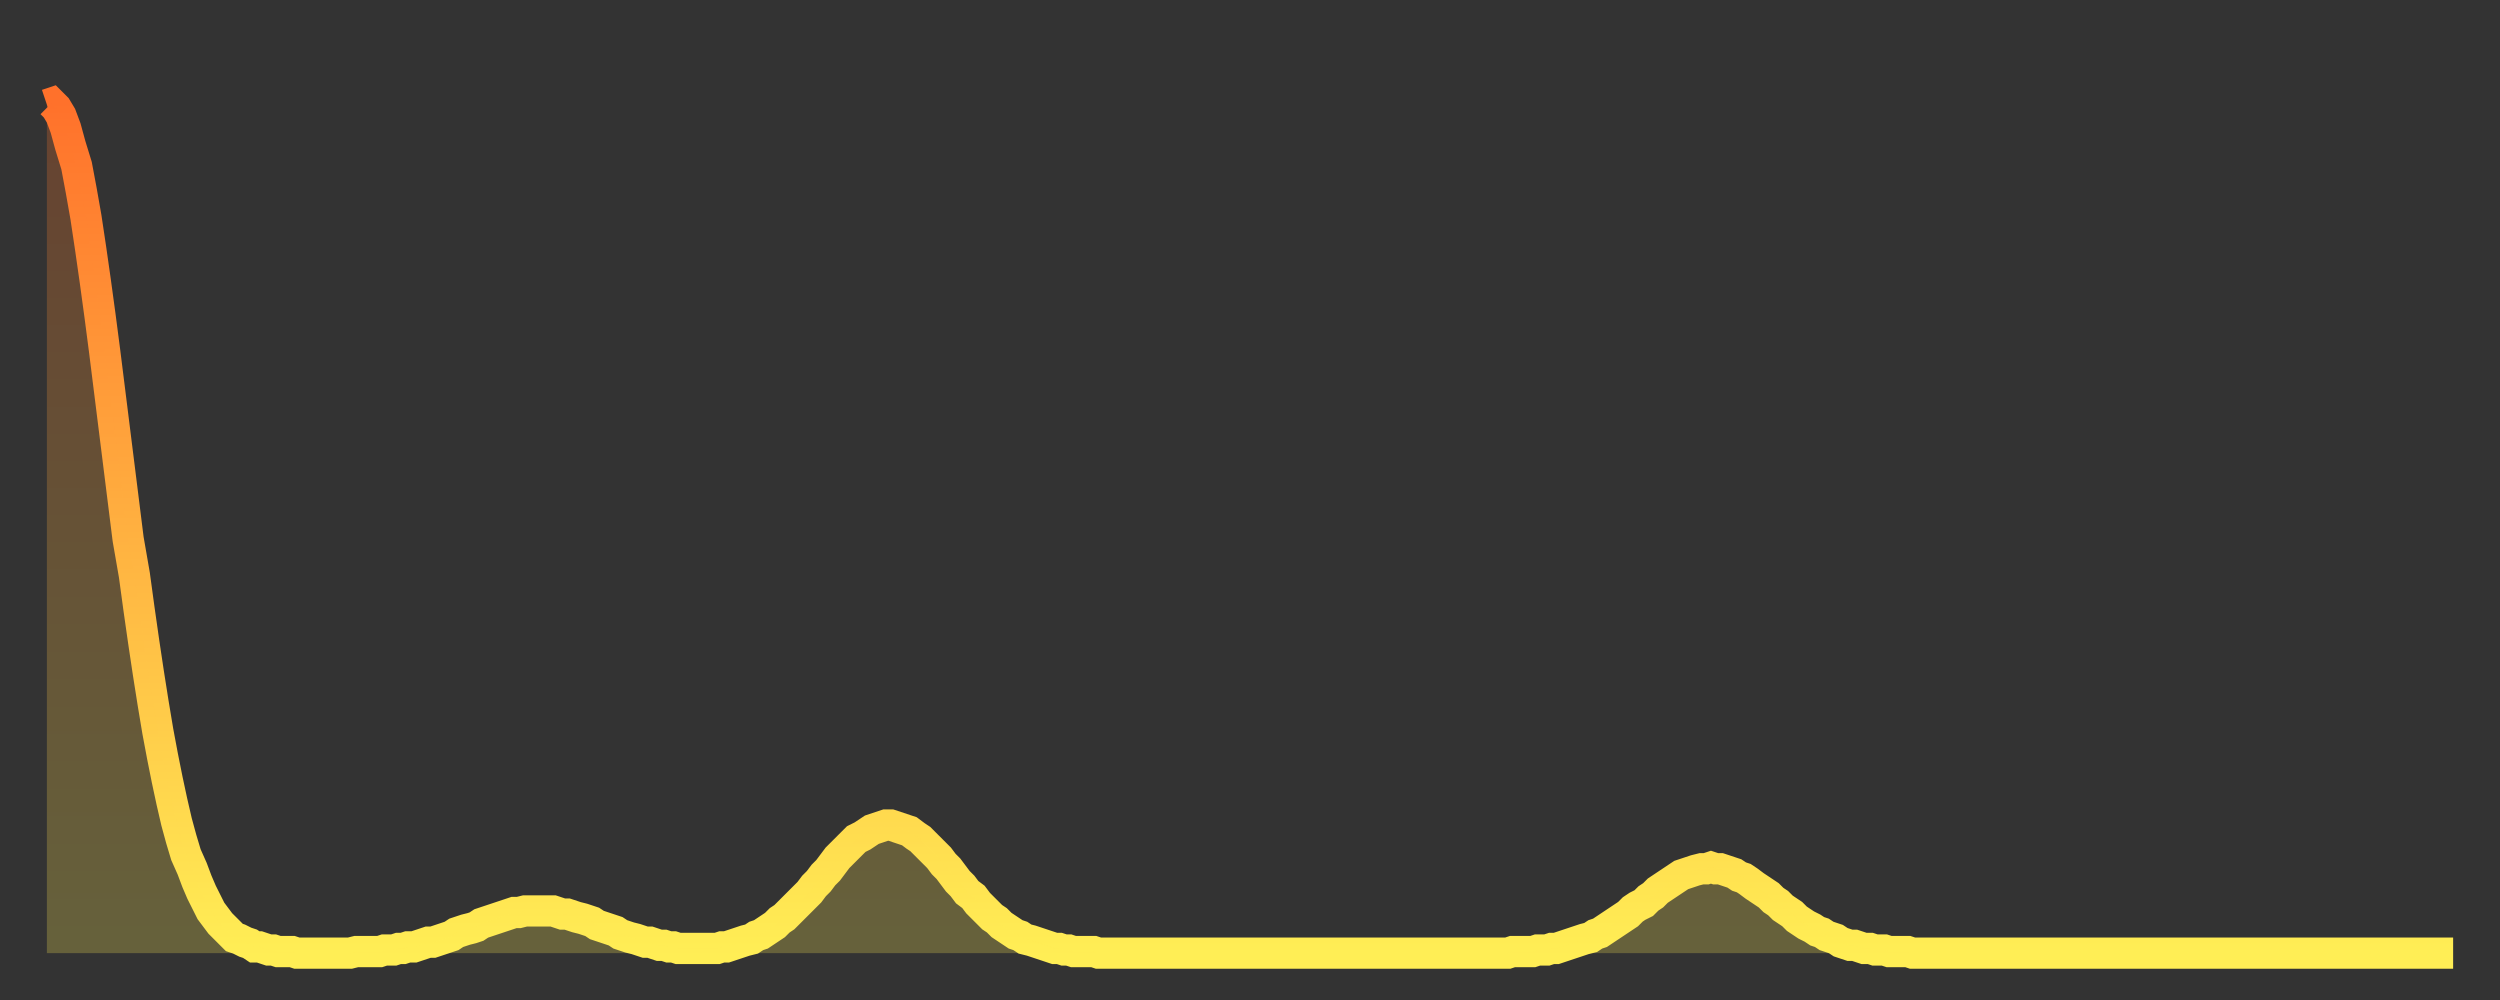
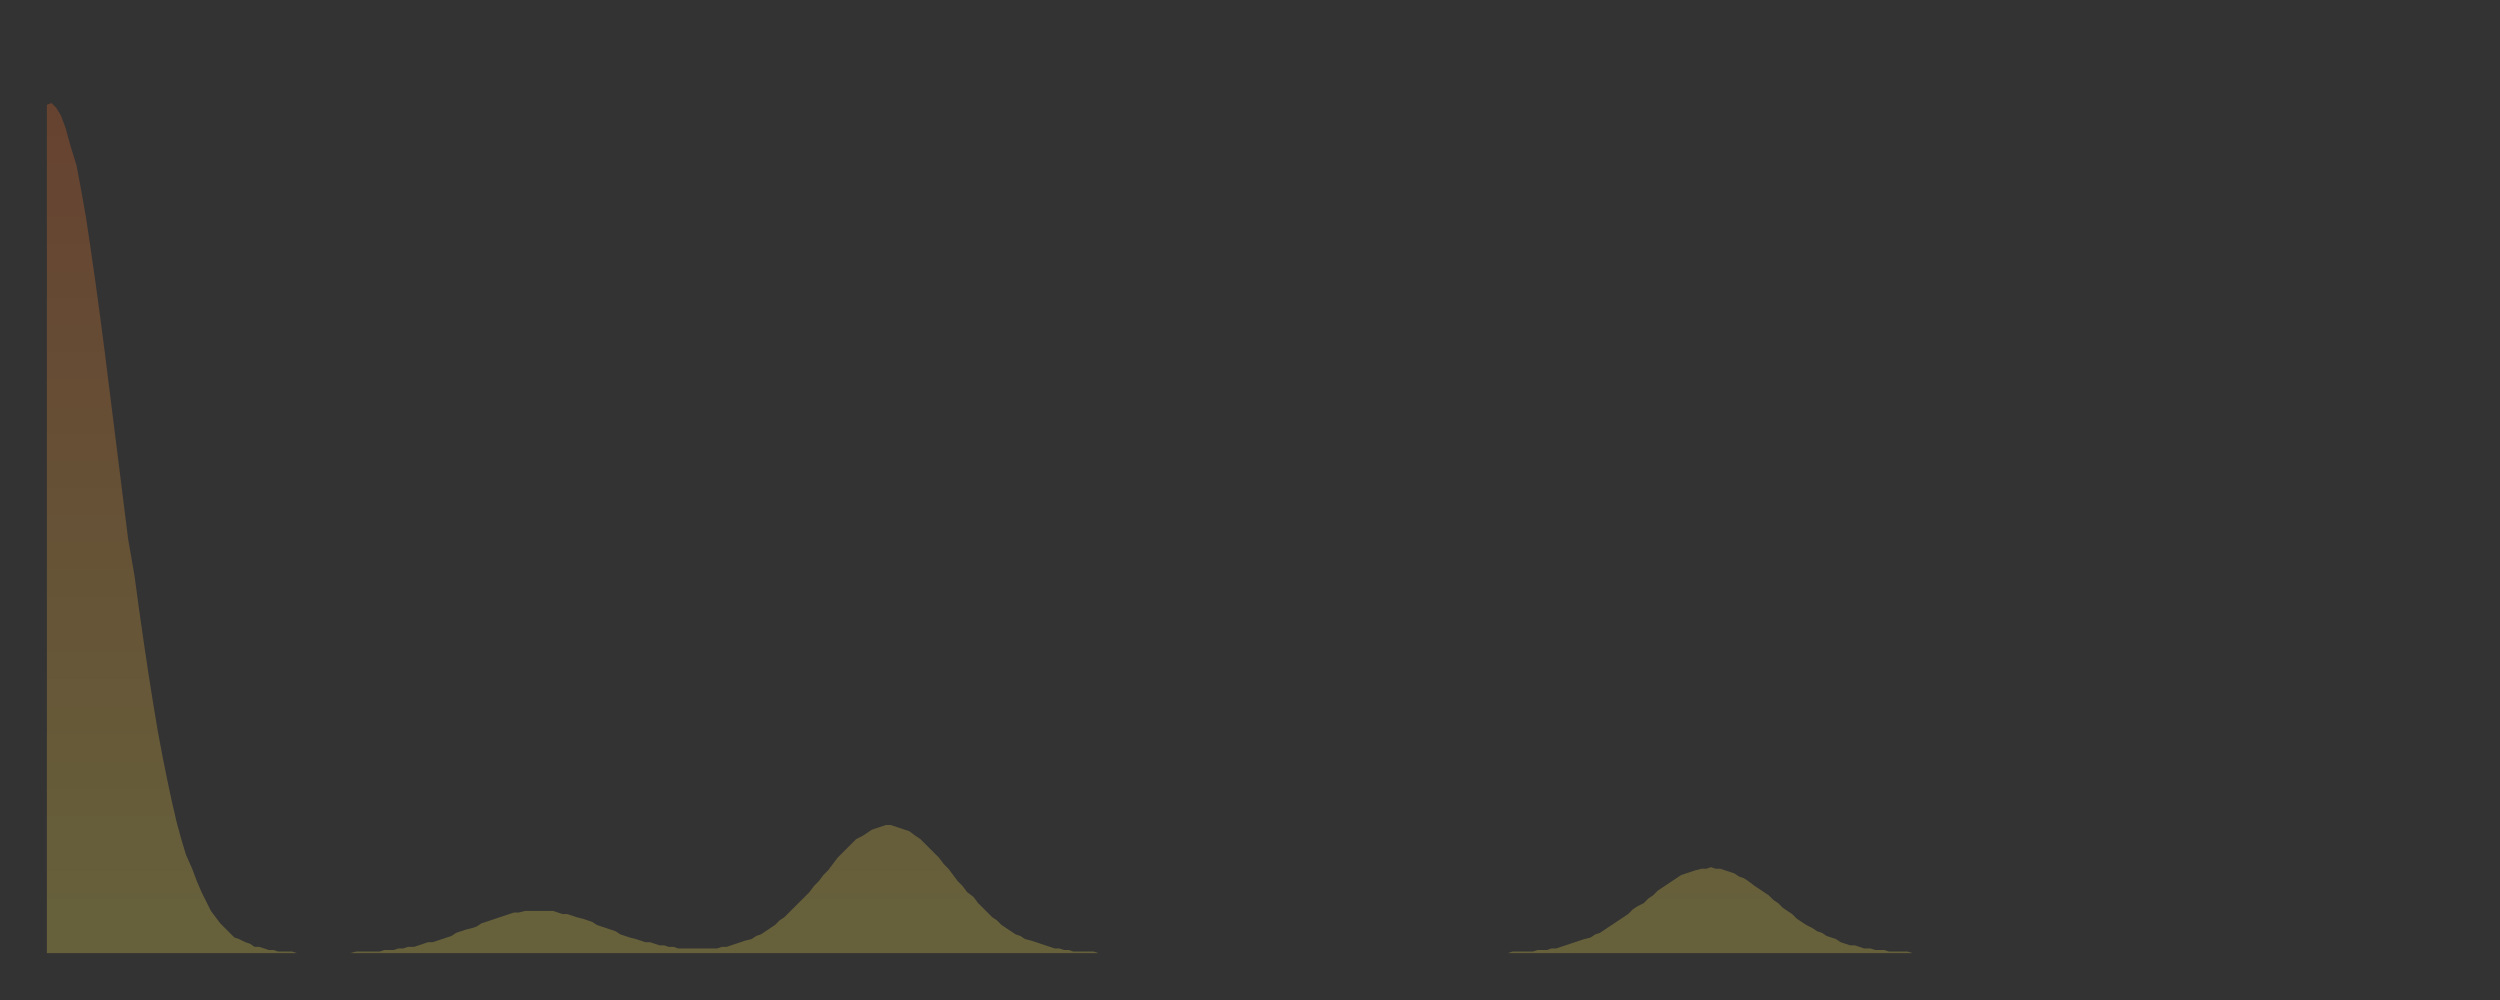
<svg xmlns="http://www.w3.org/2000/svg" baseProfile="full" height="64" version="1.1" width="160">
  <rect width="100%" height="100%" fill="#333333" stroke="none" />
  <defs>
    <linearGradient id="id390350" x1="0" x2="0" y1="0" y2="1">
      <stop offset="0%" stop-color="#ff712b" />
      <stop offset="50%" stop-color="#ffb040" />
      <stop offset="100%" stop-color="#ffee55" />
    </linearGradient>
  </defs>
  <g transform="translate(3,3)">
    <g>
-       <path d="M 0.0 3.7 0.3 3.6 0.6 3.9 0.9 4.4 1.2 5.2 1.5 6.3 1.9 7.6 2.2 9.2 2.5 10.9 2.8 12.9 3.1 15.0 3.4 17.2 3.7 19.5 4.0 21.9 4.3 24.3 4.6 26.7 4.9 29.1 5.2 31.5 5.6 33.8 5.9 36.0 6.2 38.1 6.5 40.1 6.8 42.0 7.1 43.8 7.4 45.4 7.7 46.9 8.0 48.3 8.3 49.6 8.6 50.7 8.9 51.7 9.3 52.6 9.6 53.4 9.9 54.1 10.2 54.7 10.5 55.3 10.8 55.7 11.1 56.1 11.4 56.4 11.7 56.7 12.0 57.0 12.3 57.1 12.7 57.3 13.0 57.4 13.3 57.6 13.6 57.6 13.9 57.7 14.2 57.8 14.5 57.8 14.8 57.9 15.1 57.9 15.4 57.9 15.7 57.9 16.0 58.0 16.4 58.0 16.7 58.0 17.0 58.0 17.3 58.0 17.6 58.0 17.9 58.0 18.2 58.0 18.5 58.0 18.8 58.0 19.1 58.0 19.4 58.0 19.8 57.9 20.1 57.9 20.4 57.9 20.7 57.9 21.0 57.9 21.3 57.9 21.6 57.8 21.9 57.8 22.2 57.8 22.5 57.7 22.8 57.7 23.1 57.6 23.5 57.6 23.8 57.5 24.1 57.4 24.4 57.3 24.7 57.3 25.0 57.2 25.3 57.1 25.6 57.0 25.9 56.9 26.2 56.7 26.5 56.6 26.8 56.5 27.2 56.4 27.5 56.3 27.8 56.1 28.1 56.0 28.4 55.9 28.7 55.8 29.0 55.7 29.3 55.6 29.6 55.5 29.9 55.4 30.2 55.4 30.6 55.3 30.9 55.3 31.2 55.3 31.5 55.3 31.8 55.3 32.1 55.3 32.4 55.3 32.7 55.4 33.0 55.5 33.3 55.5 33.6 55.6 33.9 55.7 34.3 55.8 34.6 55.9 34.9 56.0 35.2 56.2 35.5 56.3 35.8 56.4 36.1 56.5 36.4 56.6 36.7 56.8 37.0 56.9 37.3 57.0 37.7 57.1 38.0 57.2 38.3 57.3 38.6 57.3 38.9 57.4 39.2 57.5 39.5 57.5 39.8 57.6 40.1 57.6 40.4 57.7 40.7 57.7 41.0 57.7 41.4 57.7 41.7 57.7 42.0 57.7 42.3 57.7 42.6 57.7 42.9 57.7 43.2 57.6 43.5 57.6 43.8 57.5 44.1 57.4 44.4 57.3 44.7 57.2 45.1 57.1 45.4 56.9 45.7 56.8 46.0 56.6 46.3 56.4 46.6 56.2 46.9 55.9 47.2 55.7 47.5 55.4 47.8 55.1 48.1 54.8 48.5 54.4 48.8 54.1 49.1 53.7 49.4 53.4 49.7 53.0 50.0 52.7 50.3 52.3 50.6 51.9 50.9 51.6 51.2 51.3 51.5 51.0 51.8 50.7 52.2 50.5 52.5 50.3 52.8 50.1 53.1 50.0 53.4 49.9 53.7 49.8 54.0 49.8 54.3 49.9 54.6 50.0 54.9 50.1 55.2 50.2 55.6 50.5 55.9 50.7 56.2 51.0 56.5 51.3 56.8 51.6 57.1 51.9 57.4 52.3 57.7 52.6 58.0 53.0 58.3 53.4 58.6 53.7 58.9 54.1 59.3 54.4 59.6 54.8 59.9 55.1 60.2 55.4 60.5 55.7 60.8 55.9 61.1 56.2 61.4 56.4 61.7 56.6 62.0 56.8 62.3 56.9 62.6 57.1 63.0 57.2 63.3 57.3 63.6 57.4 63.9 57.5 64.2 57.6 64.5 57.7 64.8 57.7 65.1 57.8 65.4 57.8 65.7 57.9 66.0 57.9 66.4 57.9 66.7 57.9 67.0 57.9 67.3 58.0 67.6 58.0 67.9 58.0 68.2 58.0 68.5 58.0 68.8 58.0 69.1 58.0 69.4 58.0 69.7 58.0 70.1 58.0 70.4 58.0 70.7 58.0 71.0 58.0 71.3 58.0 71.6 58.0 71.9 58.0 72.2 58.0 72.5 58.0 72.8 58.0 73.1 58.0 73.5 58.0 73.8 58.0 74.1 58.0 74.4 58.0 74.7 58.0 75.0 58.0 75.3 58.0 75.6 58.0 75.9 58.0 76.2 58.0 76.5 58.0 76.8 58.0 77.2 58.0 77.5 58.0 77.8 58.0 78.1 58.0 78.4 58.0 78.7 58.0 79.0 58.0 79.3 58.0 79.6 58.0 79.9 58.0 80.2 58.0 80.5 58.0 80.9 58.0 81.2 58.0 81.5 58.0 81.8 58.0 82.1 58.0 82.4 58.0 82.7 58.0 83.0 58.0 83.3 58.0 83.6 58.0 83.9 58.0 84.3 58.0 84.6 58.0 84.9 58.0 85.2 58.0 85.5 58.0 85.8 58.0 86.1 58.0 86.4 58.0 86.7 58.0 87.0 58.0 87.3 58.0 87.6 58.0 88.0 58.0 88.3 58.0 88.6 58.0 88.9 58.0 89.2 58.0 89.5 58.0 89.8 58.0 90.1 58.0 90.4 58.0 90.7 58.0 91.0 58.0 91.4 58.0 91.7 58.0 92.0 58.0 92.3 58.0 92.6 58.0 92.9 58.0 93.2 58.0 93.5 58.0 93.8 57.9 94.1 57.9 94.4 57.9 94.7 57.9 95.1 57.9 95.4 57.8 95.7 57.8 96.0 57.8 96.3 57.7 96.6 57.7 96.9 57.6 97.2 57.5 97.5 57.4 97.8 57.3 98.1 57.2 98.4 57.1 98.8 57.0 99.1 56.8 99.4 56.7 99.7 56.5 100.0 56.3 100.3 56.1 100.6 55.9 100.9 55.7 101.2 55.5 101.5 55.2 101.8 55.0 102.2 54.8 102.5 54.5 102.8 54.3 103.1 54.0 103.4 53.8 103.7 53.6 104.0 53.4 104.3 53.2 104.6 53.0 104.9 52.9 105.2 52.8 105.5 52.7 105.9 52.6 106.2 52.6 106.5 52.5 106.8 52.6 107.1 52.6 107.4 52.7 107.7 52.8 108.0 52.9 108.3 53.1 108.6 53.2 108.9 53.4 109.3 53.7 109.6 53.9 109.9 54.1 110.2 54.3 110.5 54.6 110.8 54.8 111.1 55.1 111.4 55.3 111.7 55.5 112.0 55.8 112.3 56.0 112.6 56.2 113.0 56.4 113.3 56.6 113.6 56.7 113.9 56.9 114.2 57.0 114.5 57.1 114.8 57.3 115.1 57.4 115.4 57.5 115.7 57.5 116.0 57.6 116.3 57.7 116.7 57.7 117.0 57.8 117.3 57.8 117.6 57.8 117.9 57.9 118.2 57.9 118.5 57.9 118.8 57.9 119.1 57.9 119.4 58.0 119.7 58.0 120.1 58.0 120.4 58.0 120.7 58.0 121.0 58.0 121.3 58.0 121.6 58.0 121.9 58.0 122.2 58.0 122.5 58.0 122.8 58.0 123.1 58.0 123.4 58.0 123.8 58.0 124.1 58.0 124.4 58.0 124.7 58.0 125.0 58.0 125.3 58.0 125.6 58.0 125.9 58.0 126.2 58.0 126.5 58.0 126.8 58.0 127.2 58.0 127.5 58.0 127.8 58.0 128.1 58.0 128.4 58.0 128.7 58.0 129.0 58.0 129.3 58.0 129.6 58.0 129.9 58.0 130.2 58.0 130.5 58.0 130.9 58.0 131.2 58.0 131.5 58.0 131.8 58.0 132.1 58.0 132.4 58.0 132.7 58.0 133.0 58.0 133.3 58.0 133.6 58.0 133.9 58.0 134.2 58.0 134.6 58.0 134.9 58.0 135.2 58.0 135.5 58.0 135.8 58.0 136.1 58.0 136.4 58.0 136.7 58.0 137.0 58.0 137.3 58.0 137.6 58.0 138.0 58.0 138.3 58.0 138.6 58.0 138.9 58.0 139.2 58.0 139.5 58.0 139.8 58.0 140.1 58.0 140.4 58.0 140.7 58.0 141.0 58.0 141.3 58.0 141.7 58.0 142.0 58.0 142.3 58.0 142.6 58.0 142.9 58.0 143.2 58.0 143.5 58.0 143.8 58.0 144.1 58.0 144.4 58.0 144.7 58.0 145.1 58.0 145.4 58.0 145.7 58.0 146.0 58.0 146.3 58.0 146.6 58.0 146.9 58.0 147.2 58.0 147.5 58.0 147.8 58.0 148.1 58.0 148.4 58.0 148.8 58.0 149.1 58.0 149.4 58.0 149.7 58.0 150.0 58.0 150.3 58.0 150.6 58.0 150.9 58.0 151.2 58.0 151.5 58.0 151.8 58.0 152.1 58.0 152.5 58.0 152.8 58.0 153.1 58.0 153.4 58.0 153.7 58.0 154.0 58.0" fill="none" id="graph-curve" opacity="1" stroke="url(#id390350)" stroke-width="2" />
      <path d="M 0 58 L 0.0 3.7 0.3 3.6 0.6 3.9 0.9 4.4 1.2 5.2 1.5 6.3 1.9 7.6 2.2 9.2 2.5 10.9 2.8 12.9 3.1 15.0 3.4 17.2 3.7 19.5 4.0 21.9 4.3 24.3 4.6 26.7 4.9 29.1 5.2 31.5 5.6 33.8 5.9 36.0 6.2 38.1 6.5 40.1 6.8 42.0 7.1 43.8 7.4 45.4 7.7 46.9 8.0 48.3 8.3 49.6 8.6 50.7 8.9 51.7 9.3 52.6 9.6 53.4 9.9 54.1 10.2 54.7 10.5 55.3 10.8 55.7 11.1 56.1 11.4 56.4 11.7 56.7 12.0 57.0 12.3 57.1 12.7 57.3 13.0 57.4 13.3 57.6 13.6 57.6 13.9 57.7 14.2 57.8 14.5 57.8 14.8 57.9 15.1 57.9 15.4 57.9 15.7 57.9 16.0 58.0 16.4 58.0 16.7 58.0 17.0 58.0 17.3 58.0 17.6 58.0 17.9 58.0 18.2 58.0 18.5 58.0 18.8 58.0 19.1 58.0 19.4 58.0 19.8 57.9 20.1 57.9 20.4 57.9 20.7 57.9 21.0 57.9 21.3 57.9 21.6 57.8 21.9 57.8 22.2 57.8 22.5 57.7 22.8 57.7 23.1 57.6 23.5 57.6 23.8 57.5 24.1 57.4 24.4 57.3 24.7 57.3 25.0 57.2 25.3 57.1 25.6 57.0 25.9 56.9 26.2 56.7 26.5 56.6 26.8 56.5 27.2 56.4 27.5 56.3 27.8 56.1 28.1 56.0 28.4 55.9 28.7 55.8 29.0 55.7 29.3 55.6 29.6 55.5 29.9 55.4 30.2 55.4 30.6 55.3 30.9 55.3 31.2 55.3 31.5 55.3 31.8 55.3 32.1 55.3 32.4 55.3 32.7 55.4 33.0 55.5 33.3 55.5 33.6 55.6 33.9 55.7 34.3 55.8 34.6 55.9 34.9 56.0 35.2 56.2 35.5 56.3 35.8 56.4 36.1 56.5 36.4 56.6 36.7 56.8 37.0 56.9 37.3 57.0 37.7 57.1 38.0 57.2 38.3 57.3 38.6 57.3 38.9 57.4 39.2 57.5 39.5 57.5 39.8 57.6 40.1 57.6 40.4 57.7 40.7 57.7 41.0 57.7 41.4 57.7 41.7 57.7 42.0 57.7 42.3 57.7 42.6 57.7 42.9 57.7 43.2 57.6 43.5 57.6 43.8 57.5 44.1 57.4 44.4 57.3 44.7 57.2 45.1 57.1 45.4 56.9 45.7 56.8 46.0 56.6 46.3 56.4 46.6 56.2 46.9 55.9 47.2 55.7 47.5 55.4 47.8 55.1 48.1 54.8 48.5 54.4 48.8 54.1 49.1 53.7 49.4 53.4 49.7 53.0 50.0 52.7 50.3 52.3 50.6 51.9 50.9 51.6 51.2 51.3 51.5 51.0 51.8 50.7 52.2 50.5 52.5 50.3 52.8 50.1 53.1 50.0 53.4 49.9 53.7 49.8 54.0 49.8 54.3 49.9 54.6 50.0 54.9 50.1 55.2 50.2 55.6 50.5 55.9 50.7 56.2 51.0 56.5 51.3 56.8 51.6 57.1 51.9 57.4 52.3 57.7 52.6 58.0 53.0 58.3 53.4 58.6 53.7 58.9 54.1 59.3 54.4 59.6 54.8 59.9 55.1 60.2 55.4 60.5 55.7 60.8 55.9 61.1 56.2 61.4 56.4 61.7 56.6 62.0 56.8 62.3 56.9 62.6 57.1 63.0 57.2 63.3 57.3 63.6 57.4 63.9 57.5 64.2 57.6 64.5 57.7 64.8 57.7 65.1 57.8 65.4 57.8 65.7 57.9 66.0 57.9 66.4 57.9 66.7 57.9 67.0 57.9 67.3 58.0 67.6 58.0 67.9 58.0 68.2 58.0 68.5 58.0 68.8 58.0 69.1 58.0 69.4 58.0 69.7 58.0 70.1 58.0 70.4 58.0 70.7 58.0 71.0 58.0 71.3 58.0 71.6 58.0 71.9 58.0 72.2 58.0 72.5 58.0 72.8 58.0 73.1 58.0 73.5 58.0 73.8 58.0 74.1 58.0 74.4 58.0 74.7 58.0 75.0 58.0 75.3 58.0 75.6 58.0 75.9 58.0 76.2 58.0 76.5 58.0 76.8 58.0 77.2 58.0 77.5 58.0 77.8 58.0 78.1 58.0 78.4 58.0 78.7 58.0 79.0 58.0 79.3 58.0 79.6 58.0 79.9 58.0 80.2 58.0 80.5 58.0 80.9 58.0 81.2 58.0 81.5 58.0 81.8 58.0 82.1 58.0 82.4 58.0 82.7 58.0 83.0 58.0 83.3 58.0 83.6 58.0 83.9 58.0 84.3 58.0 84.6 58.0 84.9 58.0 85.2 58.0 85.5 58.0 85.8 58.0 86.1 58.0 86.4 58.0 86.7 58.0 87.0 58.0 87.3 58.0 87.6 58.0 88.0 58.0 88.3 58.0 88.6 58.0 88.9 58.0 89.2 58.0 89.5 58.0 89.8 58.0 90.1 58.0 90.4 58.0 90.7 58.0 91.0 58.0 91.4 58.0 91.7 58.0 92.0 58.0 92.3 58.0 92.6 58.0 92.9 58.0 93.2 58.0 93.5 58.0 93.8 57.9 94.1 57.9 94.4 57.9 94.7 57.9 95.1 57.9 95.4 57.8 95.7 57.8 96.0 57.8 96.3 57.7 96.6 57.7 96.9 57.6 97.2 57.5 97.5 57.4 97.8 57.3 98.1 57.2 98.4 57.1 98.8 57.0 99.1 56.8 99.4 56.7 99.7 56.5 100.0 56.3 100.3 56.1 100.6 55.9 100.9 55.7 101.2 55.5 101.5 55.2 101.8 55.0 102.2 54.8 102.5 54.5 102.8 54.3 103.1 54.0 103.4 53.8 103.7 53.6 104.0 53.4 104.3 53.2 104.6 53.0 104.9 52.9 105.2 52.8 105.5 52.7 105.9 52.6 106.2 52.6 106.5 52.5 106.8 52.6 107.1 52.6 107.4 52.7 107.7 52.8 108.0 52.9 108.3 53.1 108.6 53.2 108.9 53.4 109.3 53.7 109.6 53.9 109.9 54.1 110.2 54.3 110.5 54.6 110.8 54.8 111.1 55.1 111.4 55.3 111.7 55.5 112.0 55.8 112.3 56.0 112.6 56.2 113.0 56.4 113.3 56.6 113.6 56.7 113.9 56.9 114.2 57.0 114.5 57.1 114.8 57.3 115.1 57.4 115.4 57.5 115.7 57.5 116.0 57.6 116.3 57.7 116.7 57.7 117.0 57.8 117.3 57.8 117.6 57.8 117.9 57.9 118.2 57.9 118.5 57.9 118.8 57.9 119.1 57.9 119.4 58.0 119.7 58.0 120.1 58.0 120.4 58.0 120.7 58.0 121.0 58.0 121.3 58.0 121.6 58.0 121.9 58.0 122.2 58.0 122.5 58.0 122.8 58.0 123.1 58.0 123.4 58.0 123.8 58.0 124.1 58.0 124.4 58.0 124.7 58.0 125.0 58.0 125.3 58.0 125.6 58.0 125.9 58.0 126.2 58.0 126.5 58.0 126.8 58.0 127.2 58.0 127.5 58.0 127.8 58.0 128.1 58.0 128.4 58.0 128.7 58.0 129.0 58.0 129.3 58.0 129.6 58.0 129.9 58.0 130.2 58.0 130.5 58.0 130.9 58.0 131.2 58.0 131.5 58.0 131.8 58.0 132.1 58.0 132.4 58.0 132.7 58.0 133.0 58.0 133.3 58.0 133.6 58.0 133.9 58.0 134.2 58.0 134.6 58.0 134.9 58.0 135.2 58.0 135.5 58.0 135.8 58.0 136.1 58.0 136.4 58.0 136.7 58.0 137.0 58.0 137.3 58.0 137.6 58.0 138.0 58.0 138.3 58.0 138.6 58.0 138.9 58.0 139.2 58.0 139.5 58.0 139.8 58.0 140.1 58.0 140.4 58.0 140.7 58.0 141.0 58.0 141.3 58.0 141.7 58.0 142.0 58.0 142.3 58.0 142.6 58.0 142.9 58.0 143.2 58.0 143.5 58.0 143.8 58.0 144.1 58.0 144.4 58.0 144.7 58.0 145.1 58.0 145.4 58.0 145.7 58.0 146.0 58.0 146.3 58.0 146.6 58.0 146.9 58.0 147.2 58.0 147.5 58.0 147.8 58.0 148.1 58.0 148.4 58.0 148.8 58.0 149.1 58.0 149.4 58.0 149.7 58.0 150.0 58.0 150.3 58.0 150.6 58.0 150.9 58.0 151.2 58.0 151.5 58.0 151.8 58.0 152.1 58.0 152.5 58.0 152.8 58.0 153.1 58.0 153.4 58.0 153.7 58.0 154.0 58.0 154 58" fill="url(#id390350)" fill-opacity=".25" id="graph-shadow" />
    </g>
  </g>
</svg>